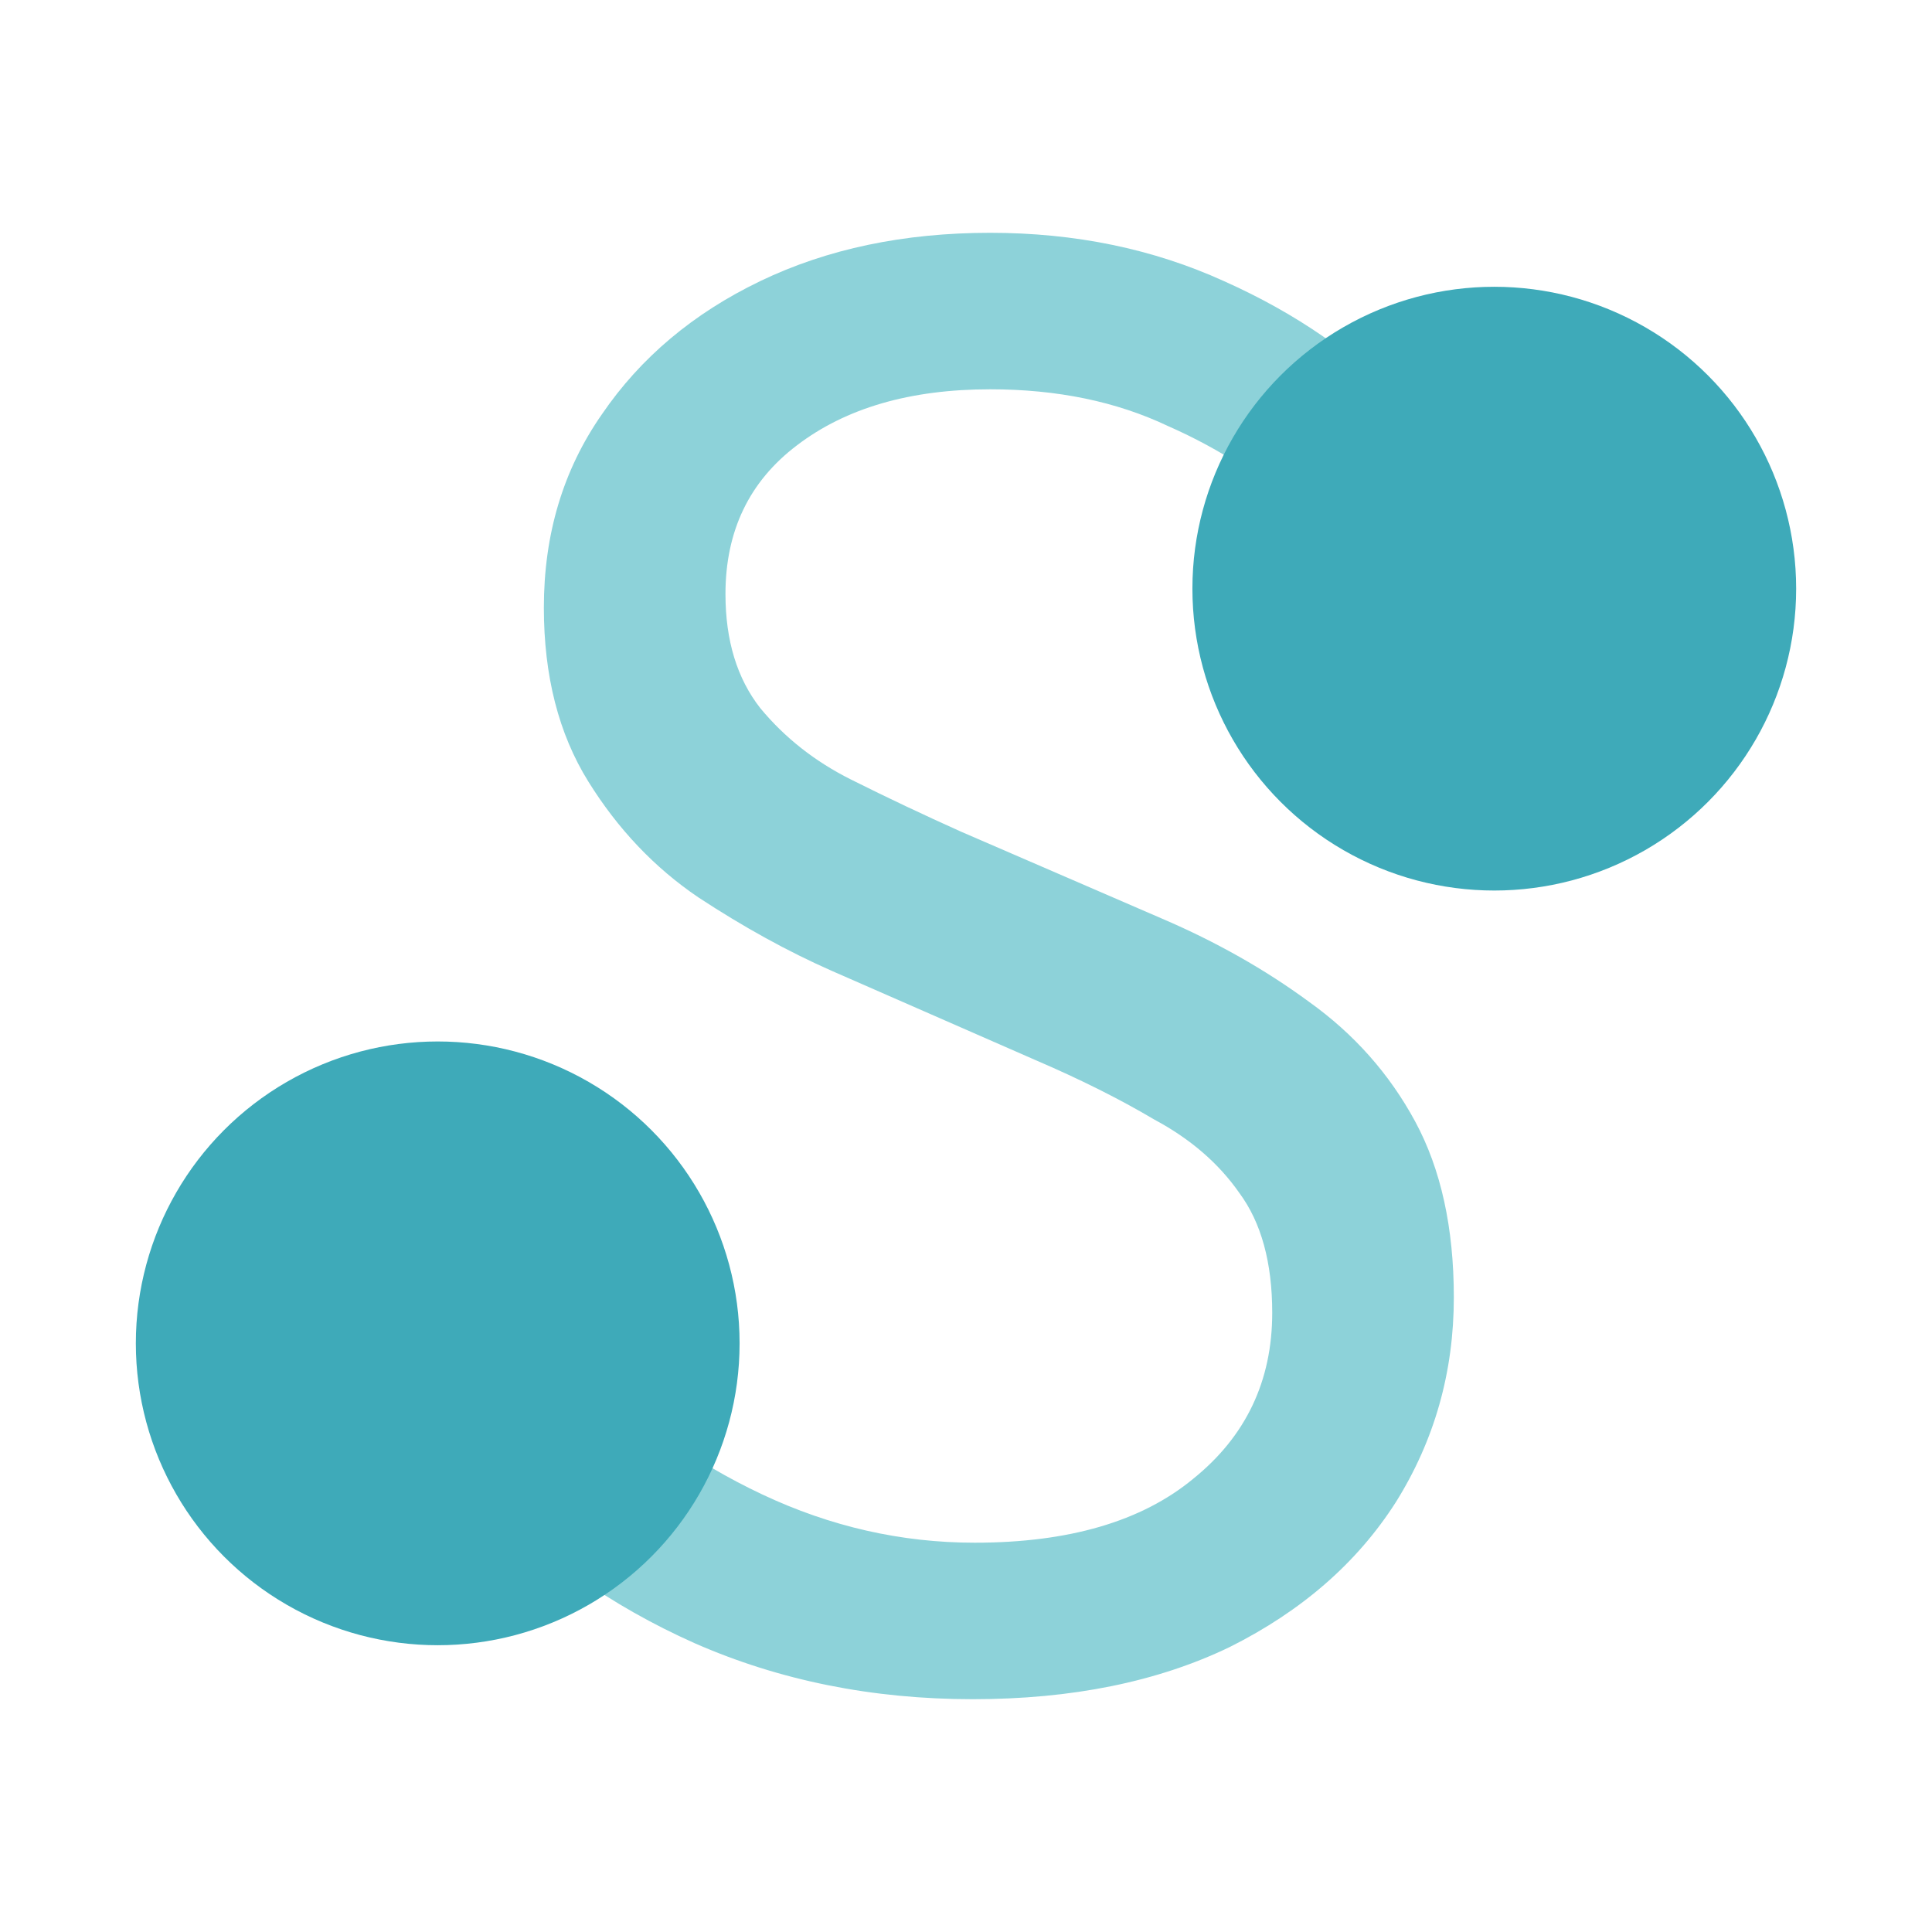
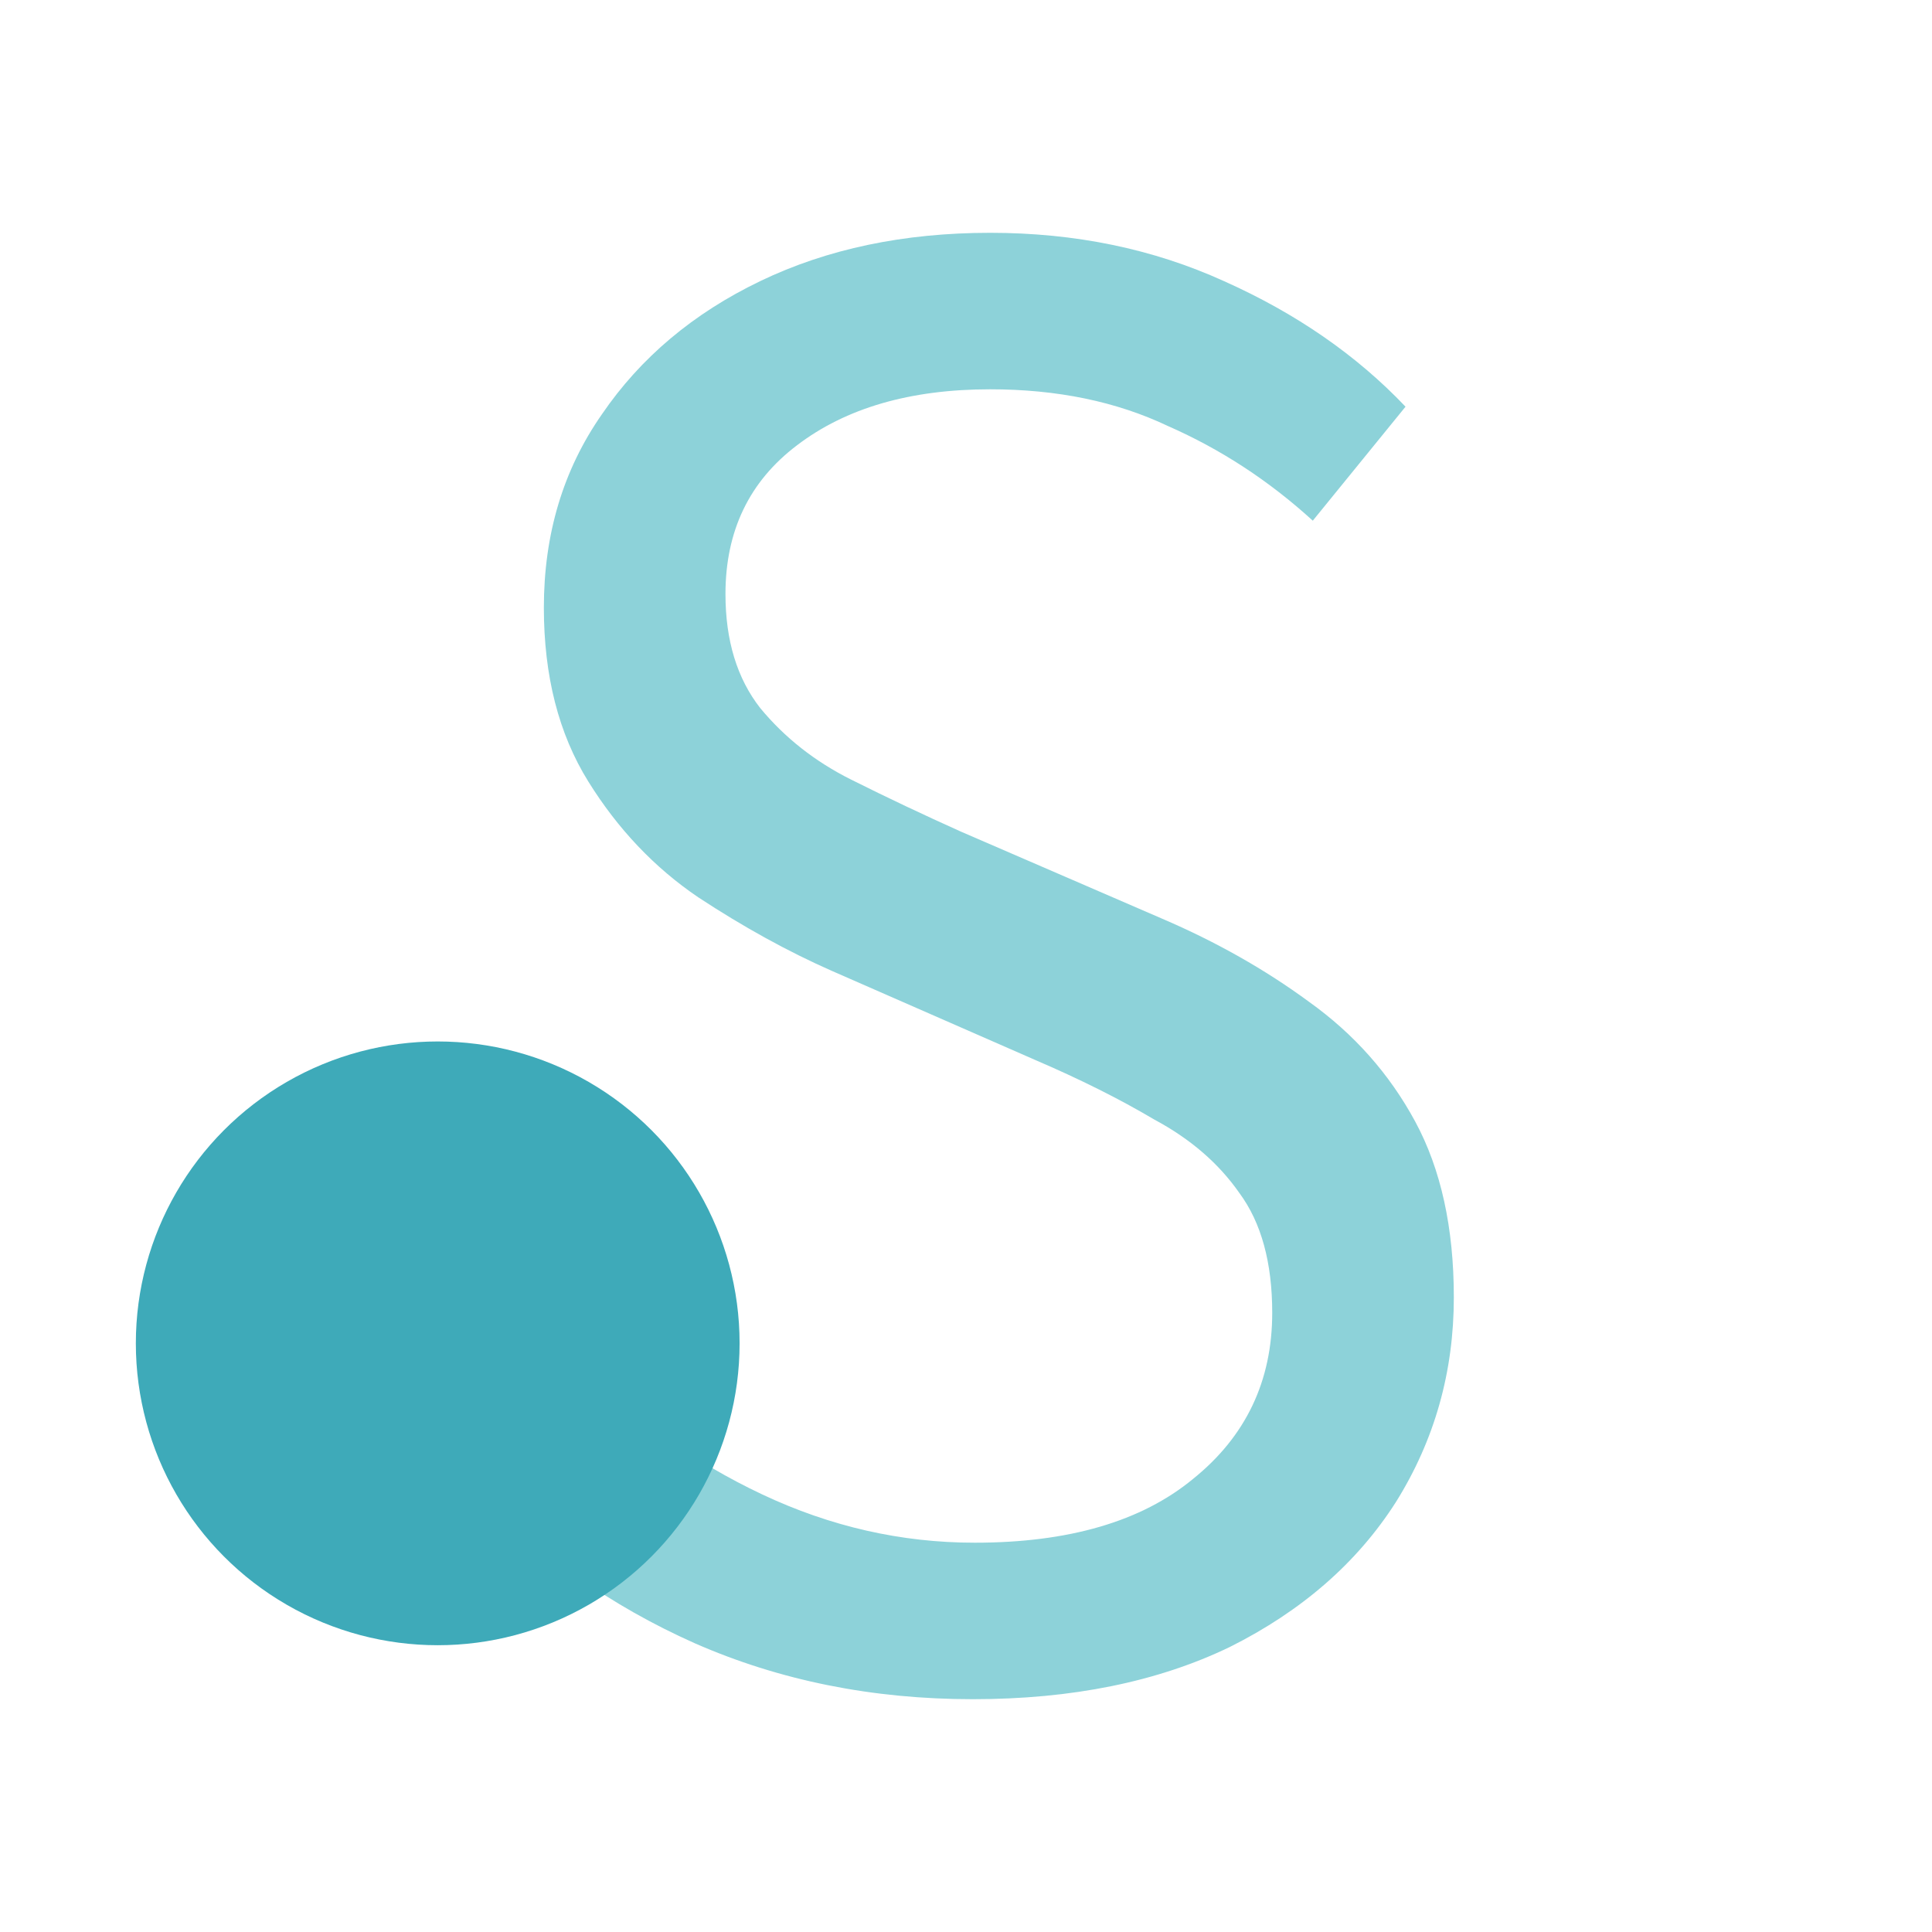
<svg xmlns="http://www.w3.org/2000/svg" width="256" height="256" viewBox="-128 -128 256 256" version="1.1" id="svg1">
  <defs id="defs1" />
  <g id="layer1">
    <path style="font-size:256px;line-height:1.25;font-family:'Noto Sans JP';-inkscape-font-specification:'Noto Sans JP';text-align:center;letter-spacing:0px;word-spacing:0px;text-anchor:middle;fill:#8dd2d9" d="m 0.896,97.152 q -19.968,0 -36.864,-7.424 -16.64,-7.424 -28.672,-20.224 l 14.08,-16.384 q 9.984,10.496 23.552,16.896 13.568,6.4 28.16,6.4 18.688,0 28.928,-8.448 10.496,-8.448 10.496,-22.016 0,-9.984 -4.352,-15.872 -4.096,-5.888 -11.264,-9.728 -6.912,-4.096 -15.872,-7.936 L -17.792,0.64 q -8.704,-3.84 -17.664,-9.728 -8.704,-5.888 -14.592,-15.36 -5.888,-9.472 -5.888,-23.04 0,-14.592 7.68,-25.6 7.68,-11.264 20.992,-17.664 13.312,-6.4 30.464,-6.4 16.896,0 30.976,6.4 14.336,6.4 24.064,16.64 l -12.288,15.104 q -8.704,-7.936 -19.2,-12.544 -10.24,-4.864 -23.552,-4.864 -15.872,0 -25.6,7.424 -9.472,7.168 -9.472,19.712 0,9.216 4.608,15.104 4.864,5.888 12.032,9.472 7.168,3.584 14.592,6.912 L 25.984,-6.272 q 10.752,4.608 19.456,11.008 8.96,6.4 14.08,15.872 5.12,9.472 5.12,23.296 0,14.848 -7.68,27.136 -7.68,12.032 -22.016,19.2 -14.336,6.912 -34.048,6.912 z" id="text1" aria-label="S" />
-     <circle style="fill:#3eaab9;stroke-width:37.795" id="path1" cx="70" cy="-50" r="40" />
    <circle style="fill:#3eaab9;stroke-width:37.795" id="path1-1" cx="-70" cy="50" r="40" />
  </g>
</svg>